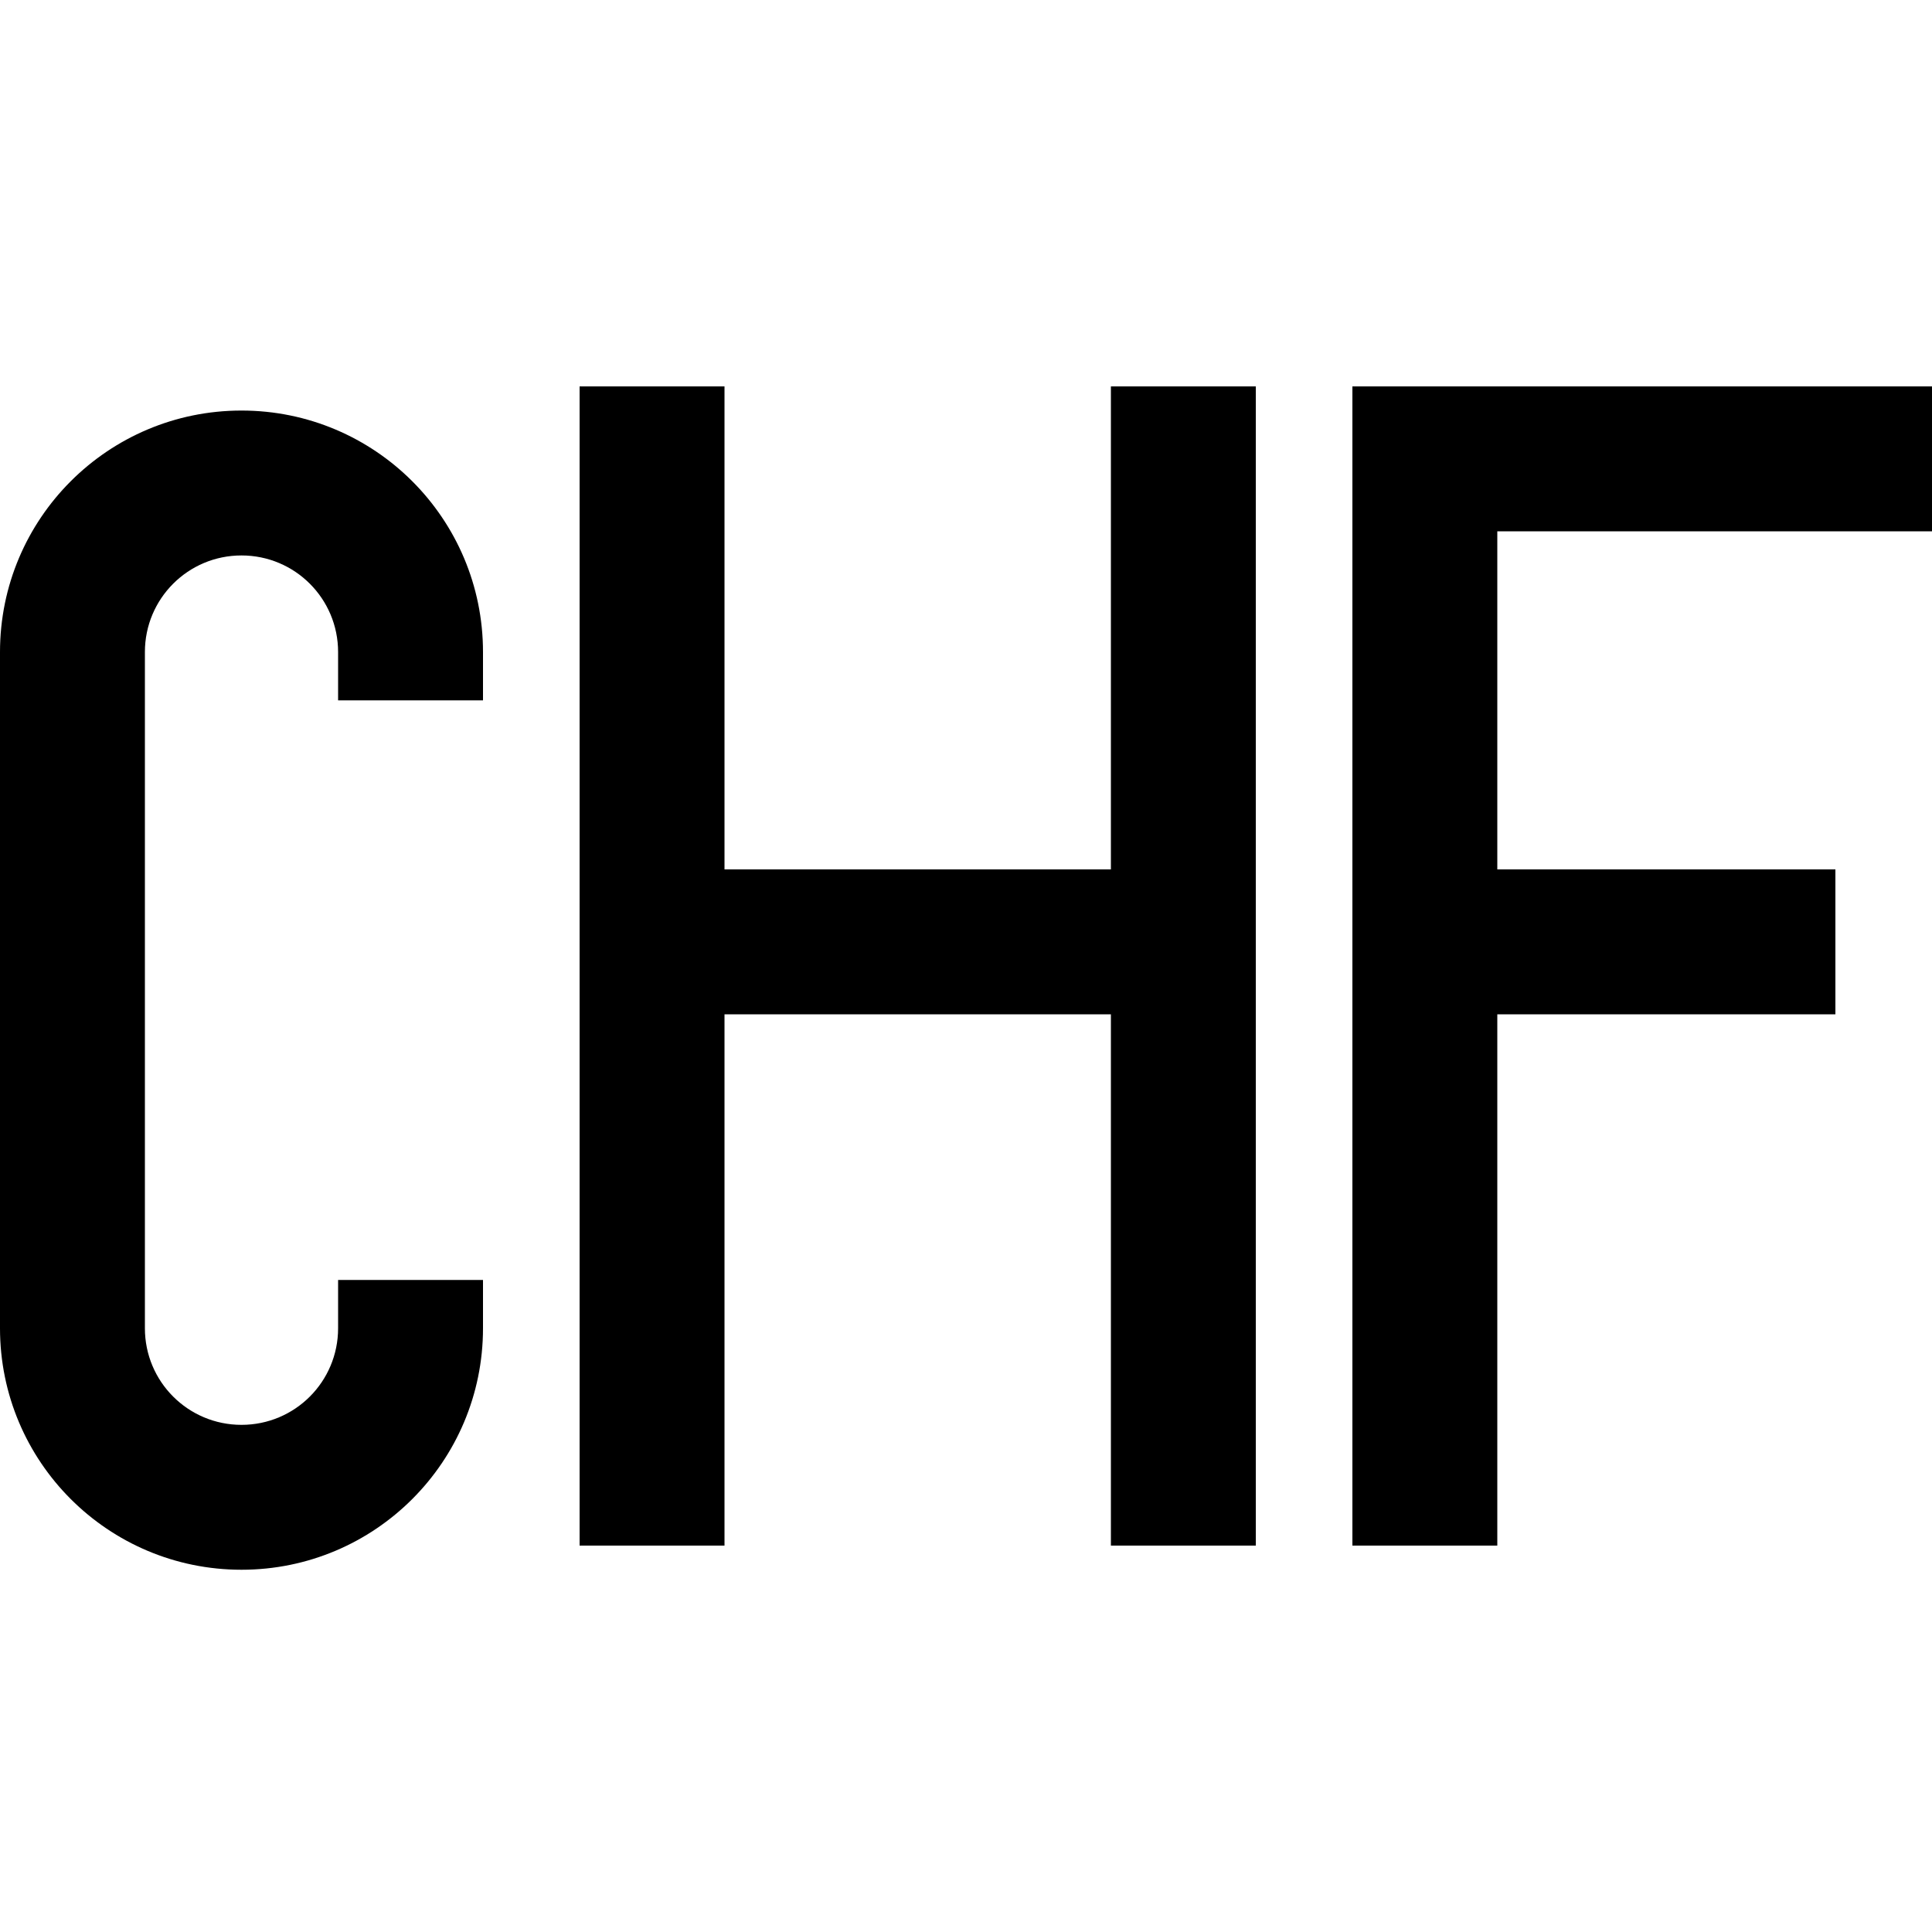
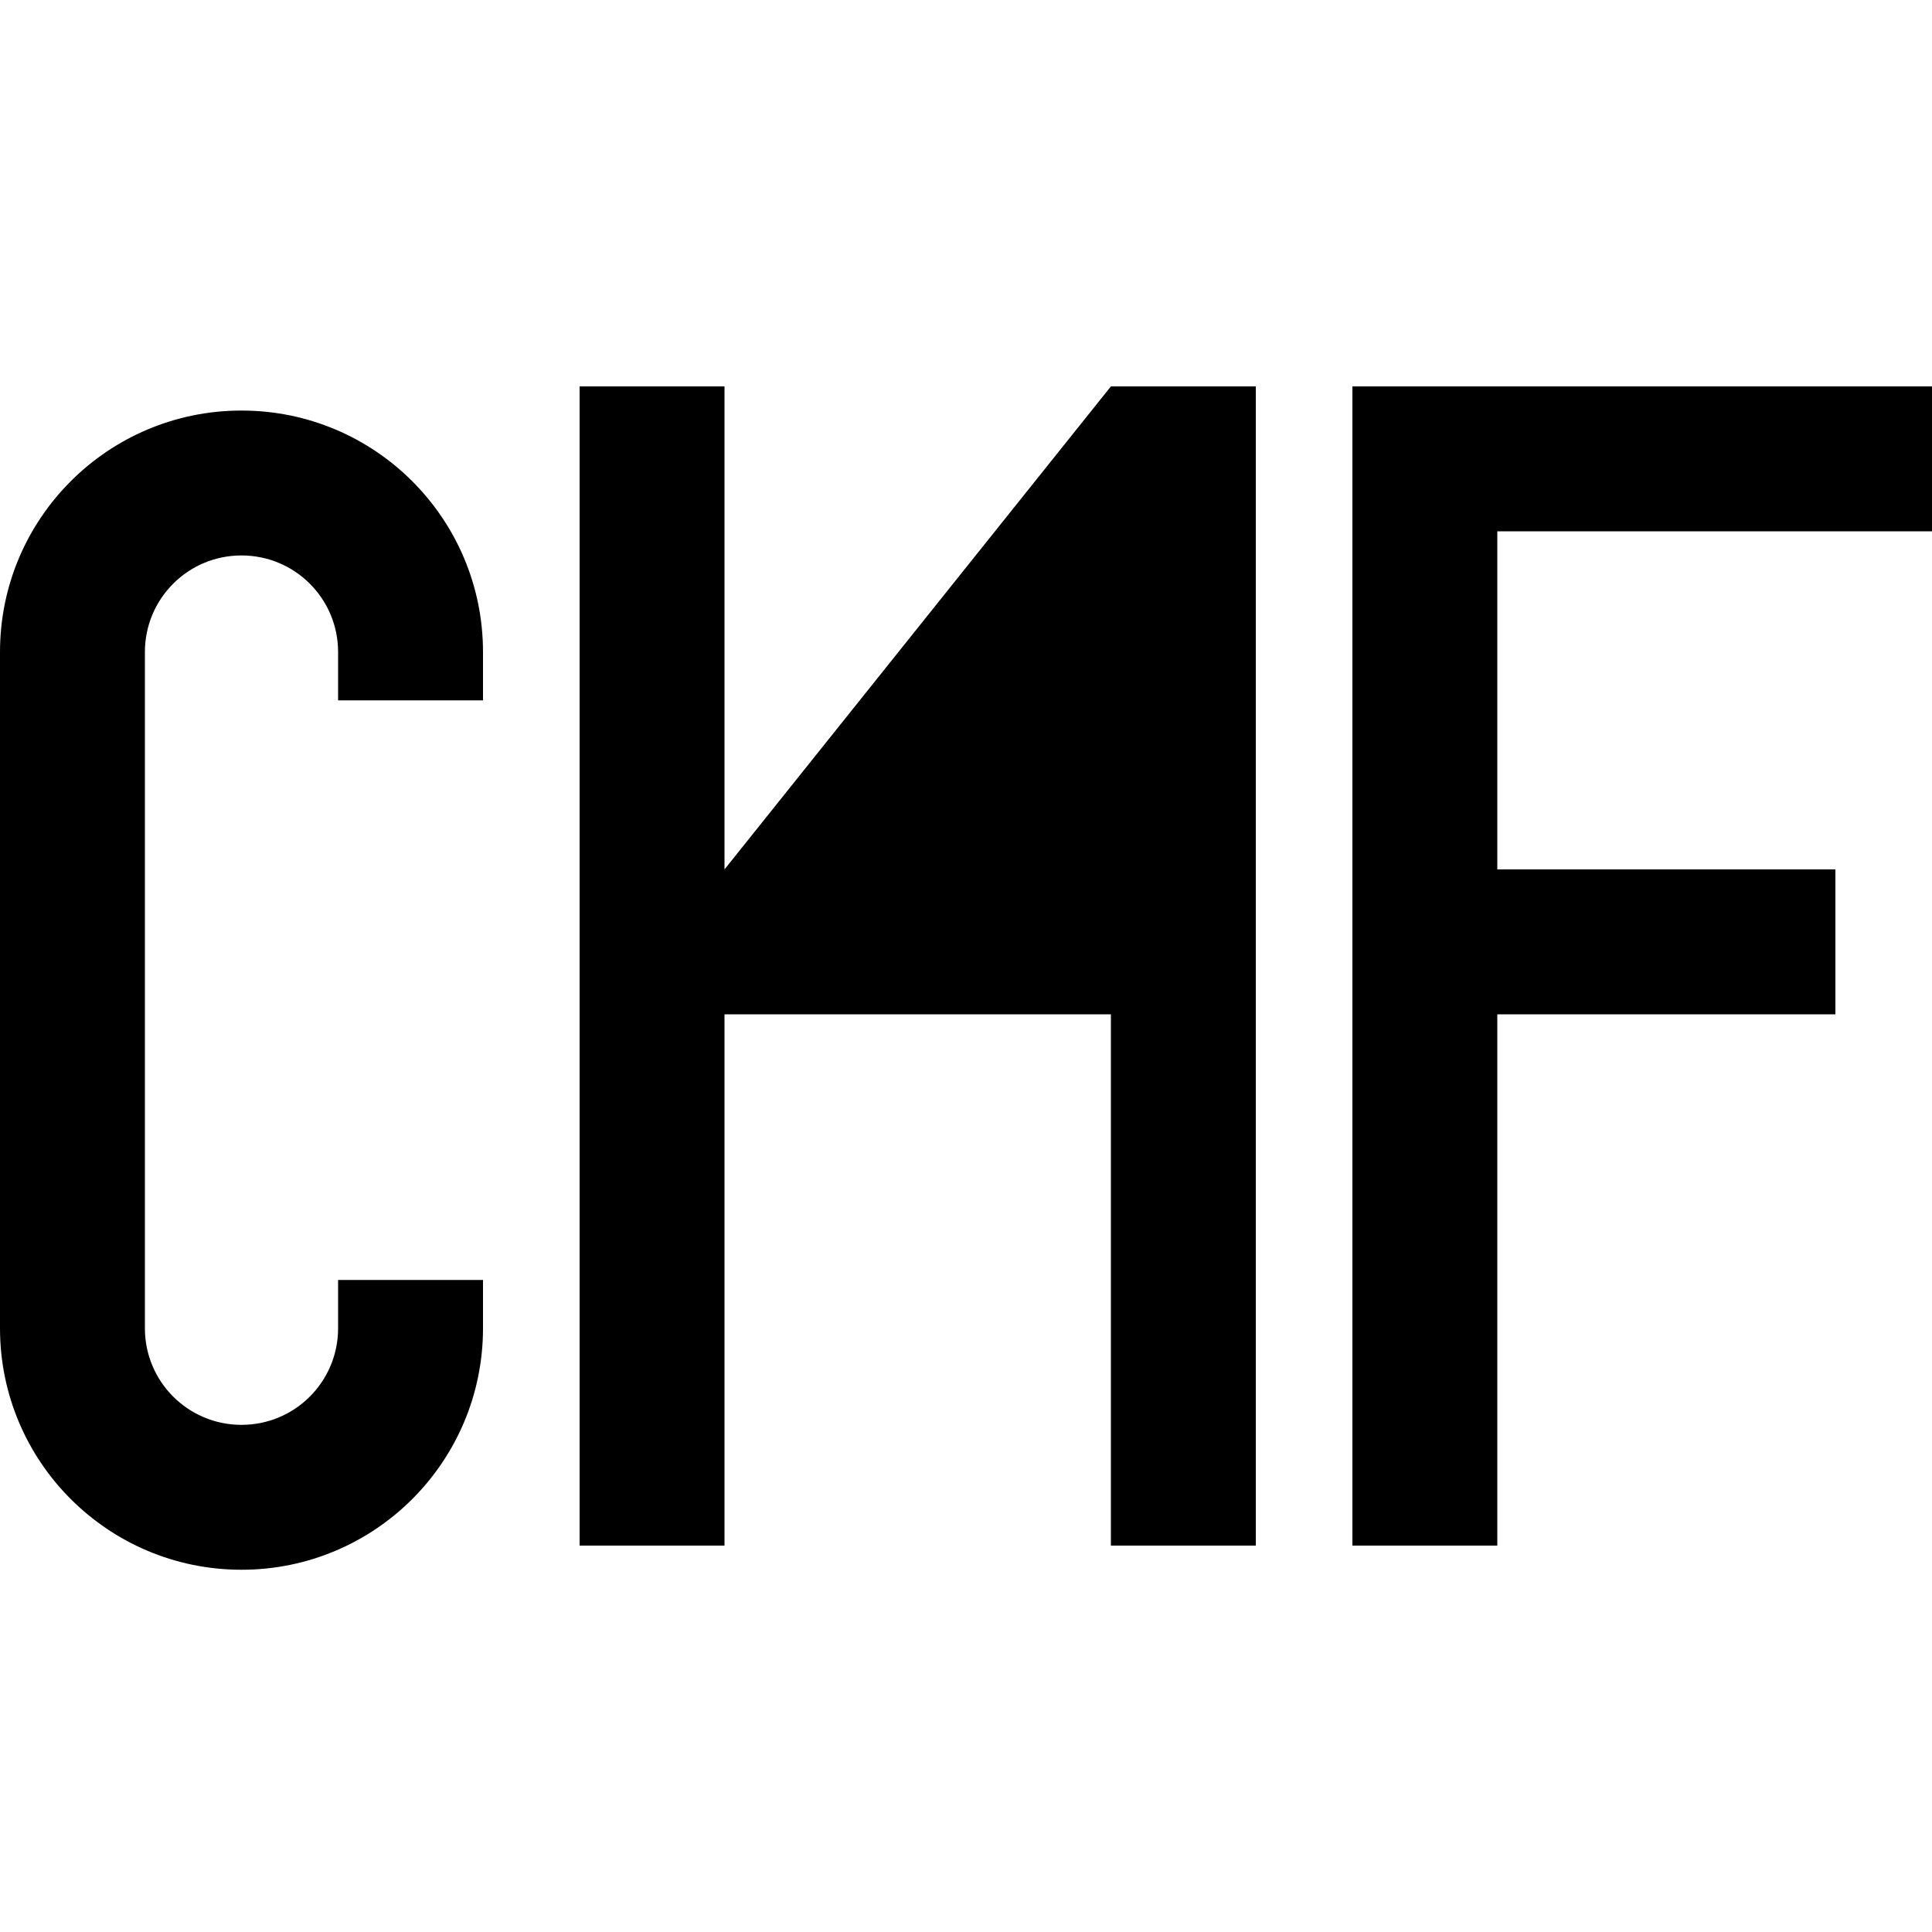
<svg xmlns="http://www.w3.org/2000/svg" viewBox="0 0 640 640">
-   <path fill="currentColor" d="M240 152L240 128L192 128L192 512L240 512L240 336L368 336L368 512L416 512L416 128L368 128L368 288L240 288L240 152zM472 128L448 128L448 512L496 512L496 336L608 336L608 288L496 288L496 176L640 176L640 128L472 128zM80 136C35.8 136 0 171.8 0 216L0 440C0 484.2 35.8 520 80 520C124.2 520 160 484.2 160 440L160 424L112 424L112 440C112 457.7 97.7 472 80 472C62.3 472 48 457.7 48 440L48 216C48 198.3 62.3 184 80 184C97.7 184 112 198.3 112 216L112 232L160 232L160 216C160 171.8 124.2 136 80 136z" />
+   <path fill="currentColor" d="M240 152L240 128L192 128L192 512L240 512L240 336L368 336L368 512L416 512L416 128L368 128L240 288L240 152zM472 128L448 128L448 512L496 512L496 336L608 336L608 288L496 288L496 176L640 176L640 128L472 128zM80 136C35.8 136 0 171.8 0 216L0 440C0 484.2 35.8 520 80 520C124.2 520 160 484.2 160 440L160 424L112 424L112 440C112 457.7 97.7 472 80 472C62.3 472 48 457.7 48 440L48 216C48 198.3 62.3 184 80 184C97.7 184 112 198.3 112 216L112 232L160 232L160 216C160 171.8 124.2 136 80 136z" />
</svg>